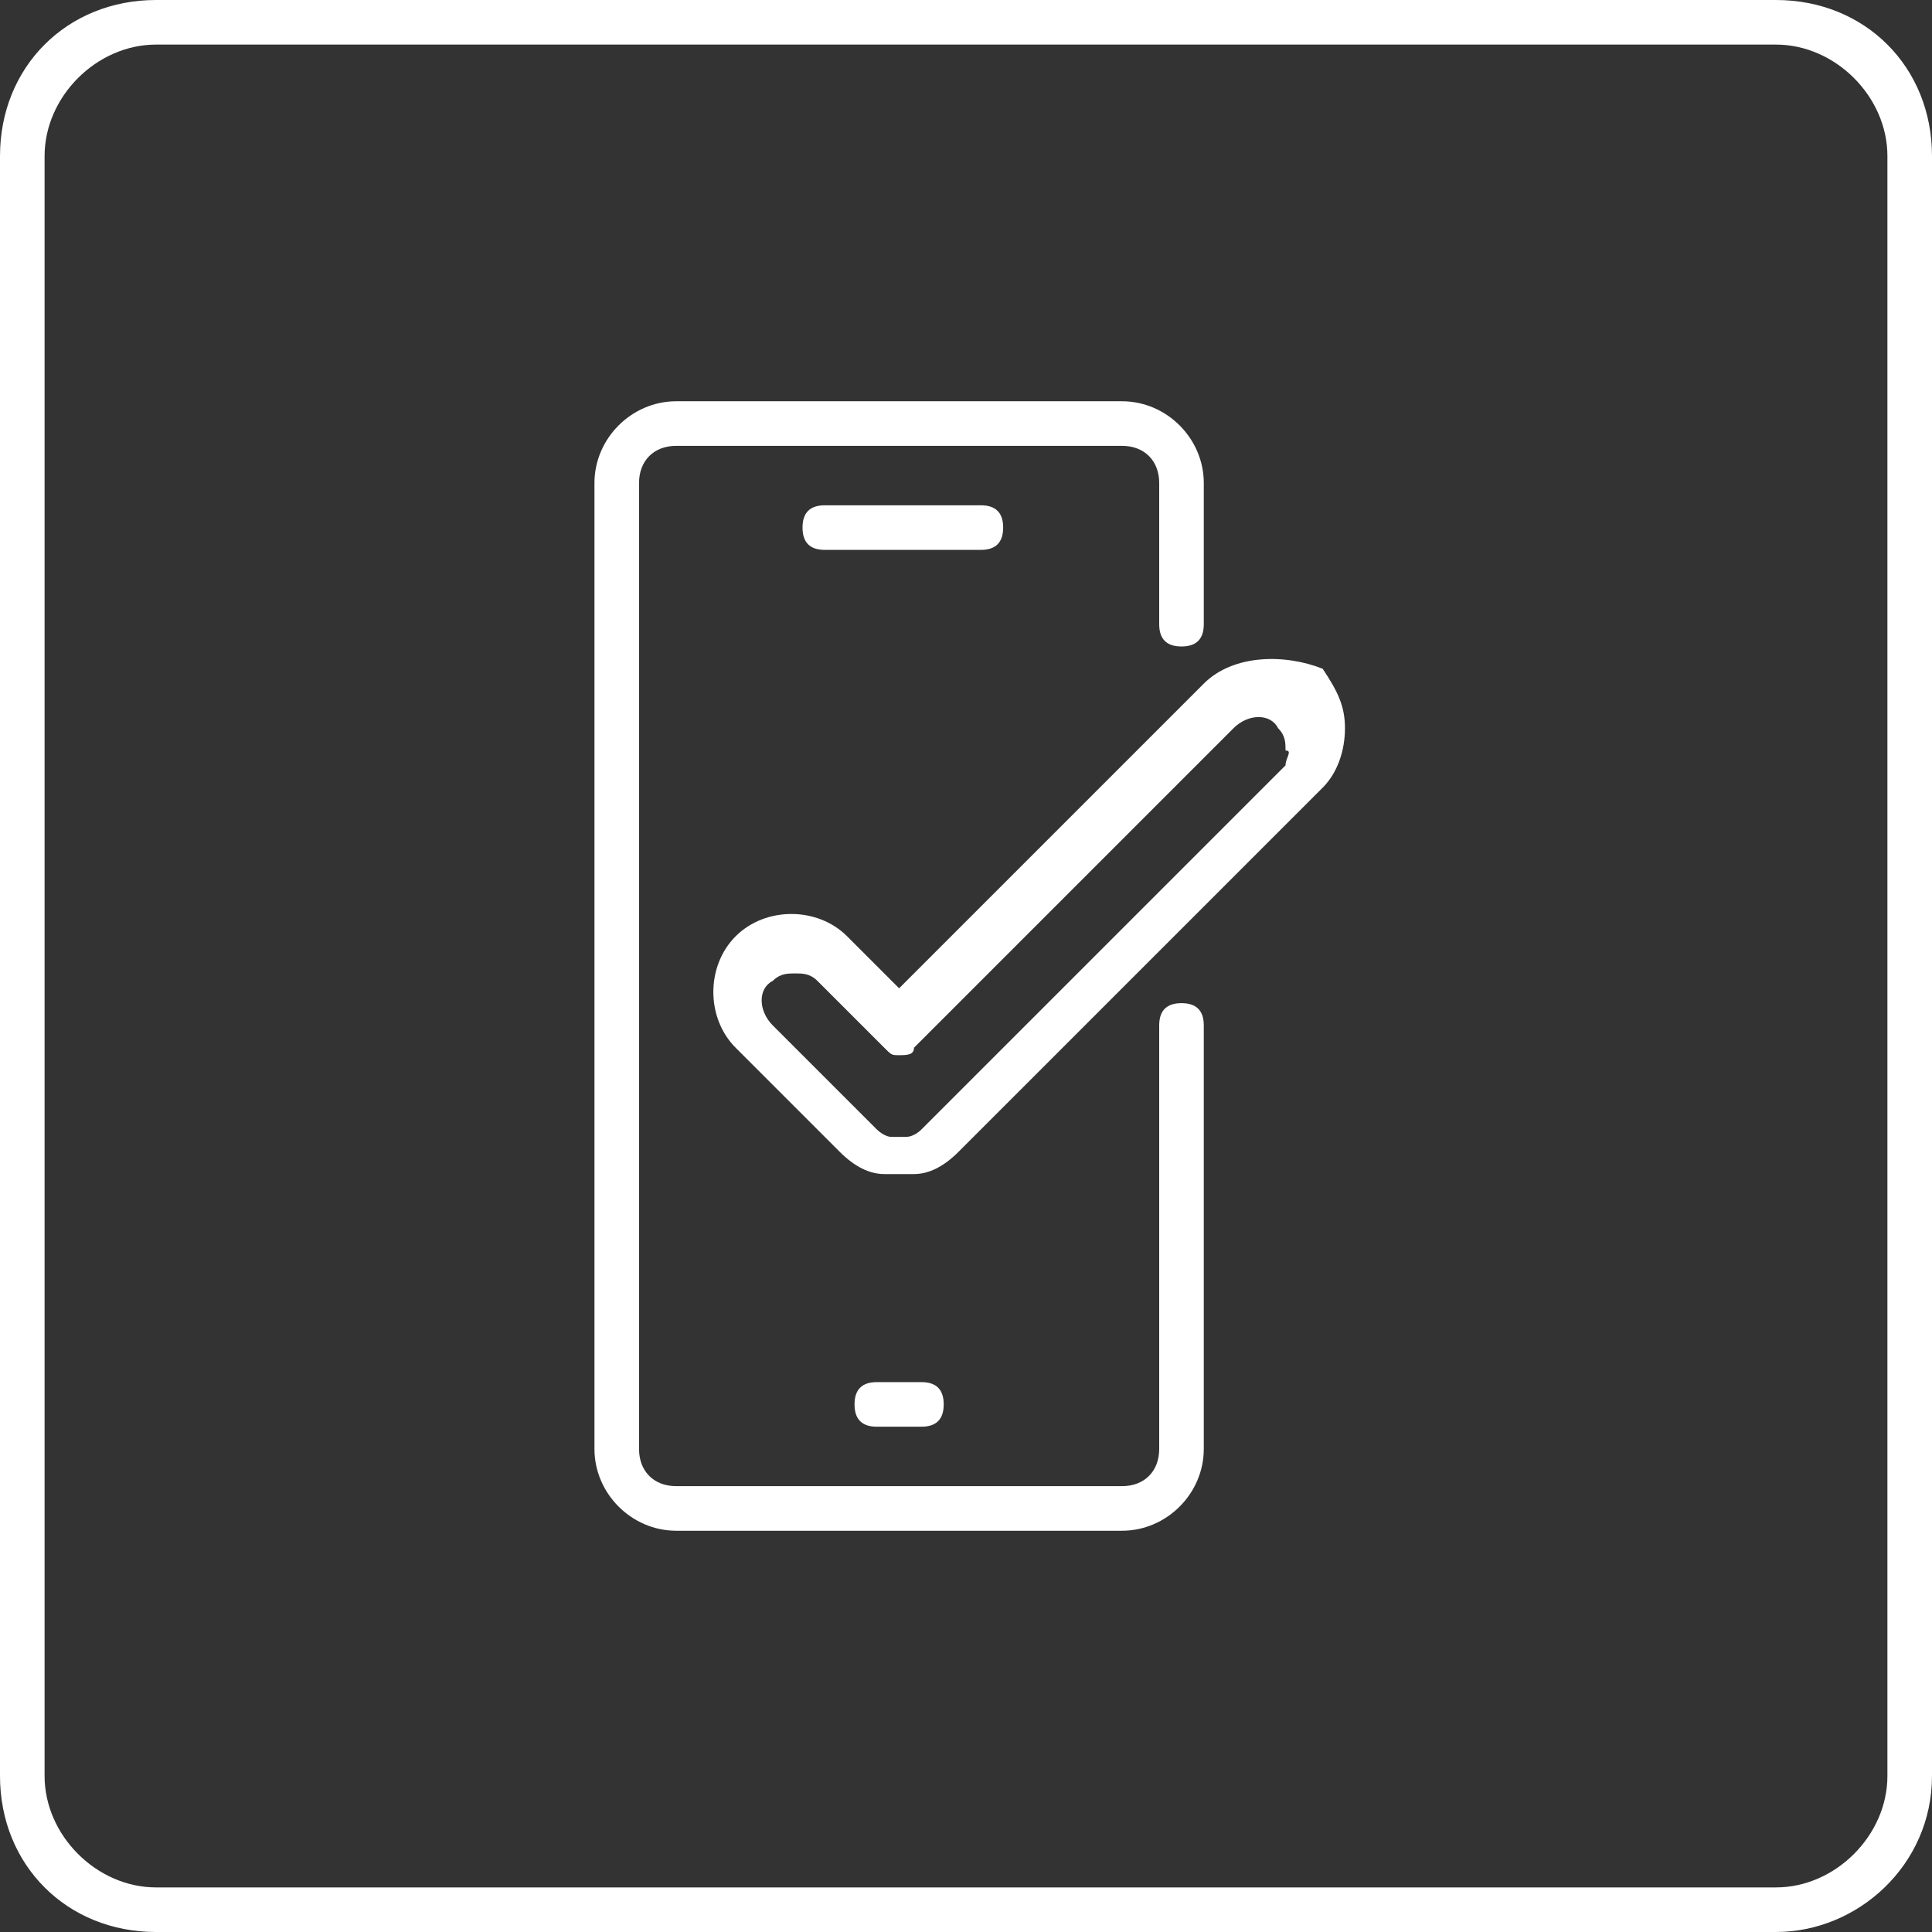
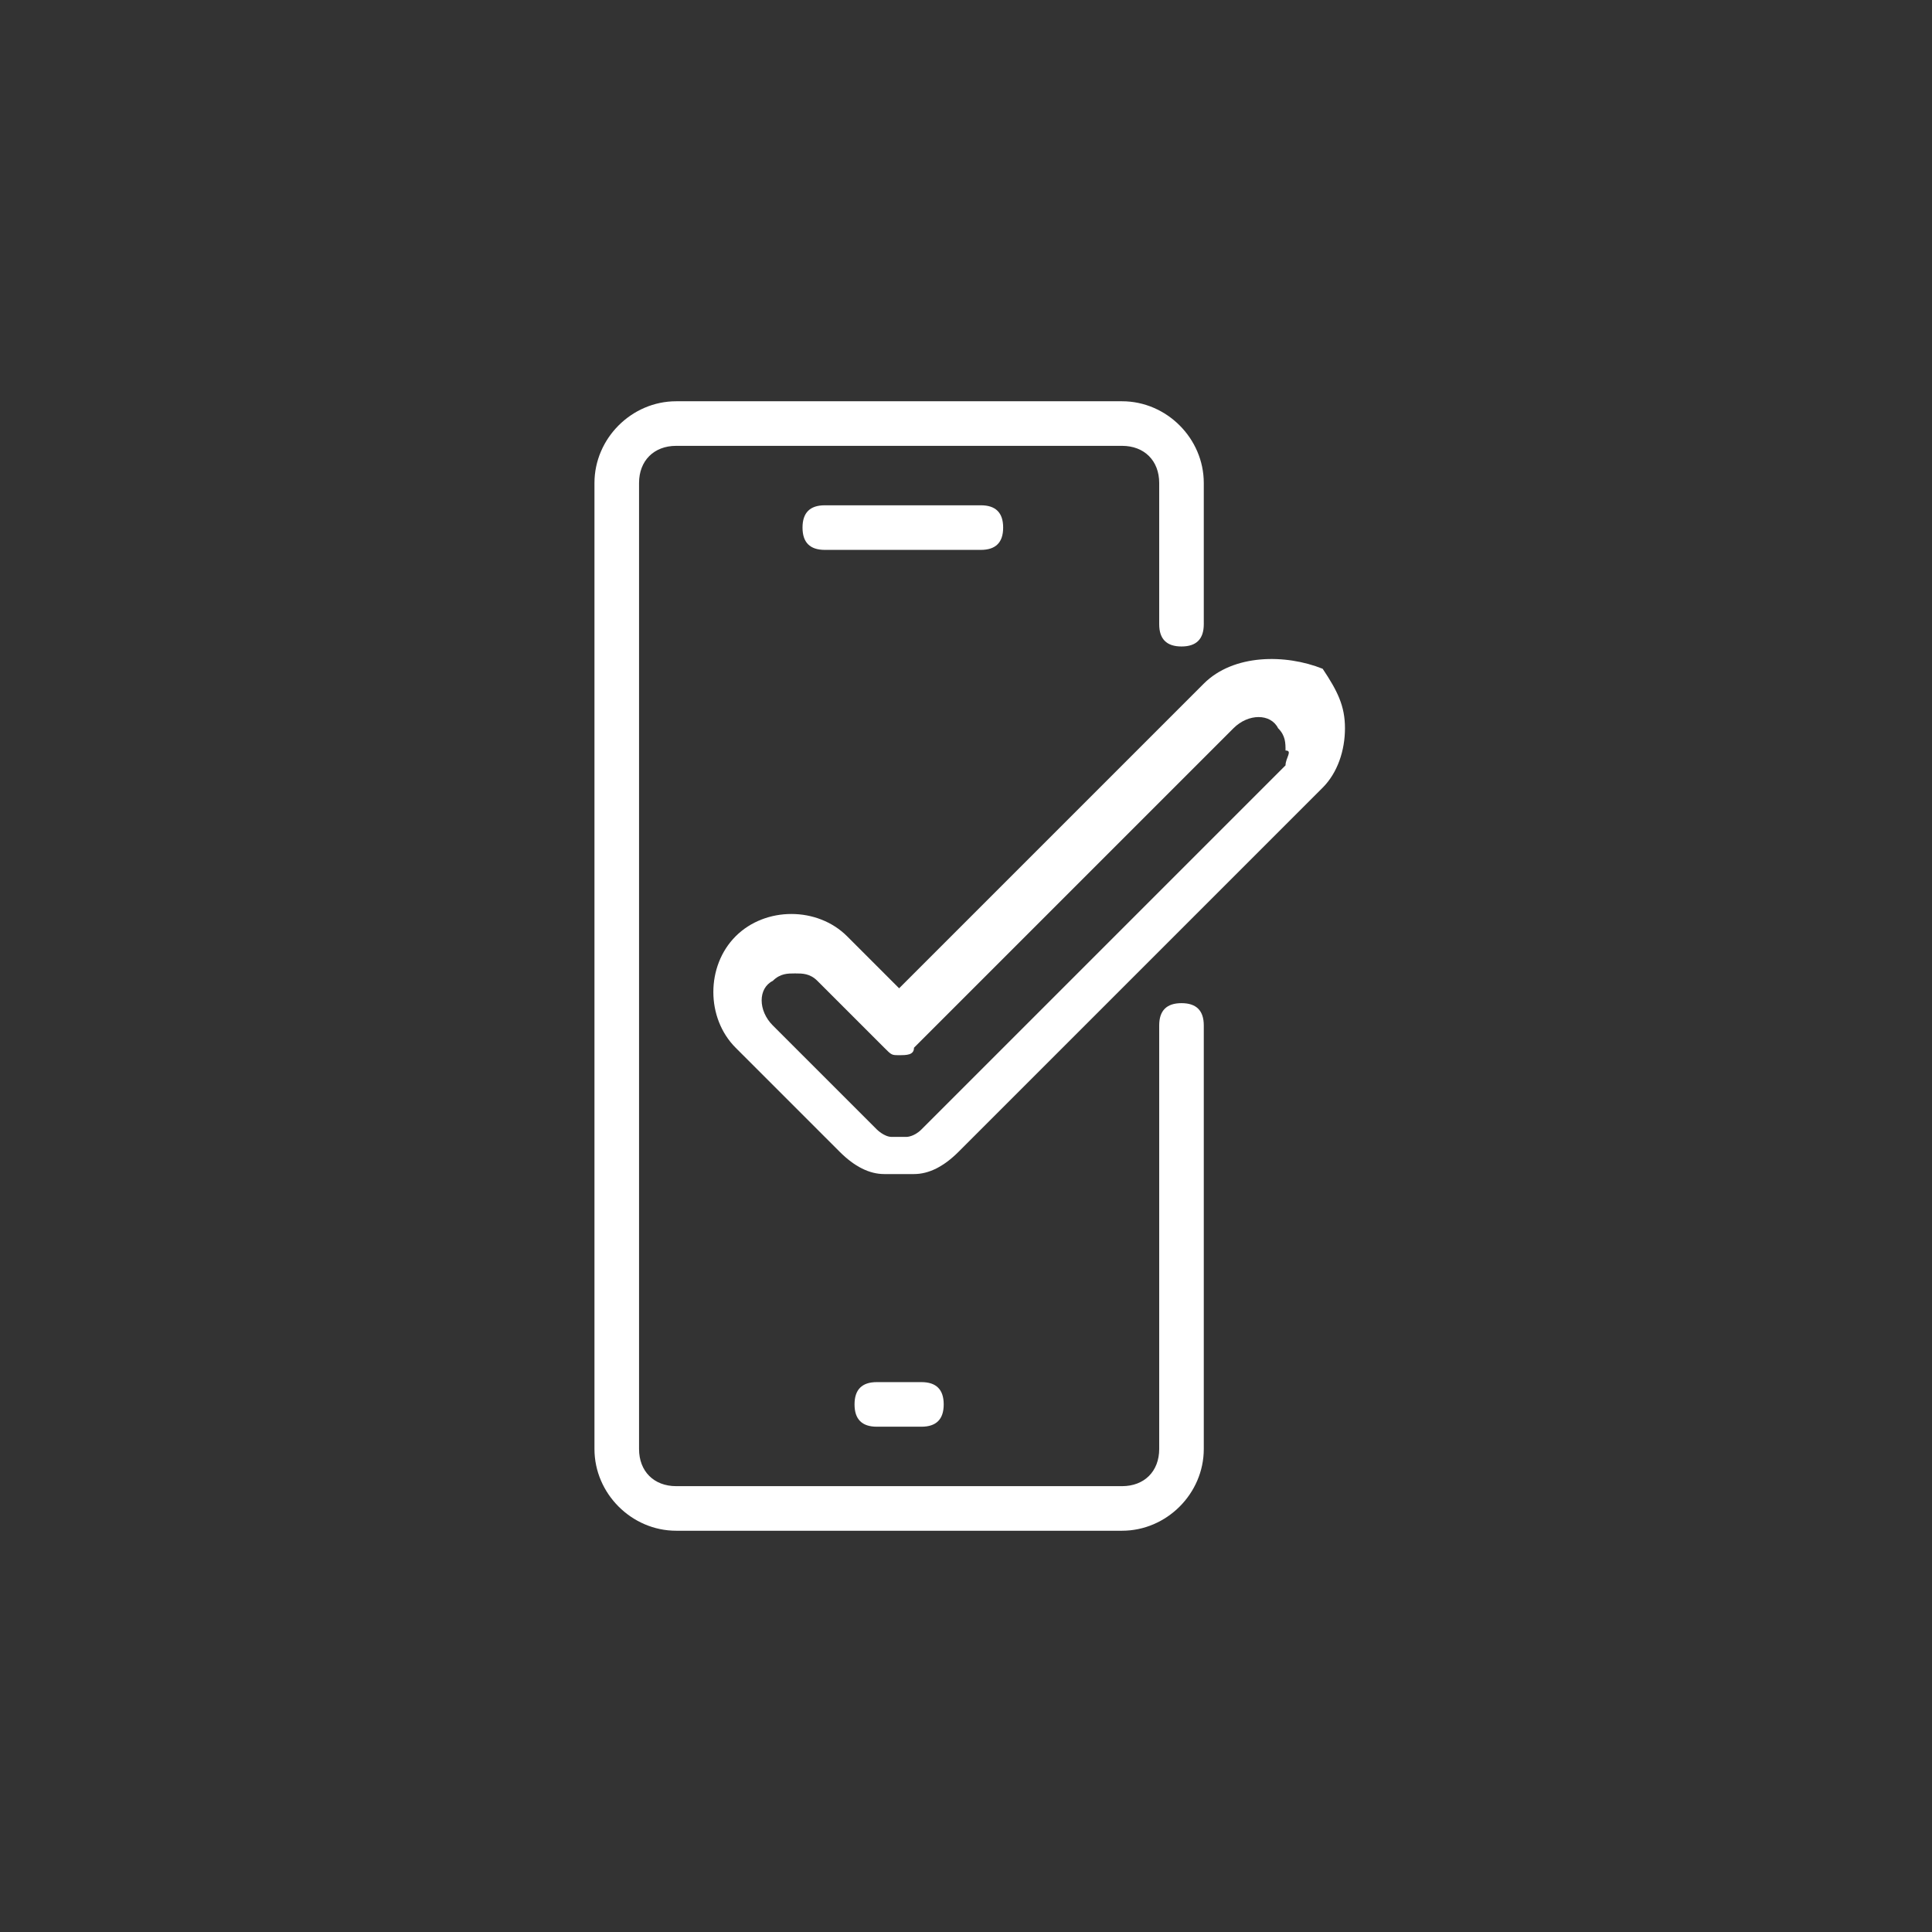
<svg xmlns="http://www.w3.org/2000/svg" id="Warstwa_1" x="0px" y="0px" viewBox="0 0 26 26" style="enable-background:new 0 0 26 26;" xml:space="preserve">
  <rect x="0" y="0" width="26" height="26" fill="#333333" stroke="none" />
  <style type="text/css">
	.st0{fill:#FFFFFF;}
</style>
  <g>
-     <path class="st0" d="M23.9,0H2.1C0.9,0,0,0.9,0,2.1v21.8C0,25.1,0.9,26,2.1,26h21.8c1.1,0,2.1-0.9,2.1-2.1V2.1   C26,0.9,25.1,0,23.9,0z M25.4,23.9c0,0.8-0.7,1.5-1.5,1.5H2.1c-0.8,0-1.5-0.7-1.5-1.5V2.1c0-0.8,0.7-1.5,1.5-1.5h21.8   c0.8,0,1.5,0.7,1.5,1.5V23.9z" />
    <path class="st0" d="M15.9,13.5c-0.2,0-0.3,0.1-0.3,0.3v5.7c0,0.3-0.2,0.5-0.5,0.5h-6c-0.3,0-0.5-0.2-0.5-0.5v-13   C8.6,6.2,8.8,6,9.1,6h6c0.3,0,0.5,0.2,0.5,0.5v1.9c0,0.2,0.1,0.3,0.3,0.3c0.2,0,0.3-0.1,0.3-0.3V6.5c0-0.6-0.5-1.1-1.1-1.1h-6   C8.5,5.4,8,5.9,8,6.5v13c0,0.6,0.5,1.1,1.1,1.1h6c0.6,0,1.1-0.5,1.1-1.1v-5.7C16.2,13.6,16.1,13.5,15.9,13.5z" />
    <path class="st0" d="M11.1,6.8c-0.2,0-0.3,0.1-0.3,0.3c0,0.2,0.1,0.3,0.3,0.3h2.1c0.2,0,0.3-0.1,0.3-0.3c0-0.2-0.1-0.3-0.3-0.3   H11.1z" />
    <path class="st0" d="M12.4,19.2c0.2,0,0.3-0.1,0.3-0.3c0-0.2-0.1-0.3-0.3-0.3h-0.6c-0.2,0-0.3,0.1-0.3,0.3c0,0.2,0.1,0.3,0.3,0.3   H12.4z" />
    <path class="st0" d="M16.2,9.2l-4.1,4.1l-0.7-0.7c-0.4-0.4-1.1-0.4-1.5,0c-0.4,0.4-0.4,1.1,0,1.5l1.4,1.4c0.2,0.2,0.4,0.3,0.6,0.3   c0.1,0,0.1,0,0.2,0c0.1,0,0.1,0,0.2,0c0.2,0,0.4-0.1,0.6-0.3l4.9-4.9c0.2-0.2,0.3-0.5,0.3-0.8c0-0.3-0.1-0.5-0.3-0.8   C17.3,8.8,16.6,8.8,16.2,9.2z M17.3,10.3l-4.9,4.9c-0.1,0.1-0.2,0.1-0.2,0.1c-0.1,0-0.1,0-0.2,0c-0.1,0-0.2-0.1-0.2-0.1l-1.4-1.4   c-0.2-0.2-0.2-0.5,0-0.6c0.1-0.1,0.2-0.1,0.3-0.1c0.1,0,0.2,0,0.3,0.1l0.9,0.9c0.1,0.1,0.1,0.1,0.2,0.1c0,0,0,0,0,0   c0.1,0,0.2,0,0.2-0.1l4.3-4.3c0.2-0.2,0.5-0.2,0.6,0c0.1,0.1,0.1,0.2,0.1,0.3C17.4,10.1,17.3,10.2,17.3,10.3z" />
  </g>
</svg>